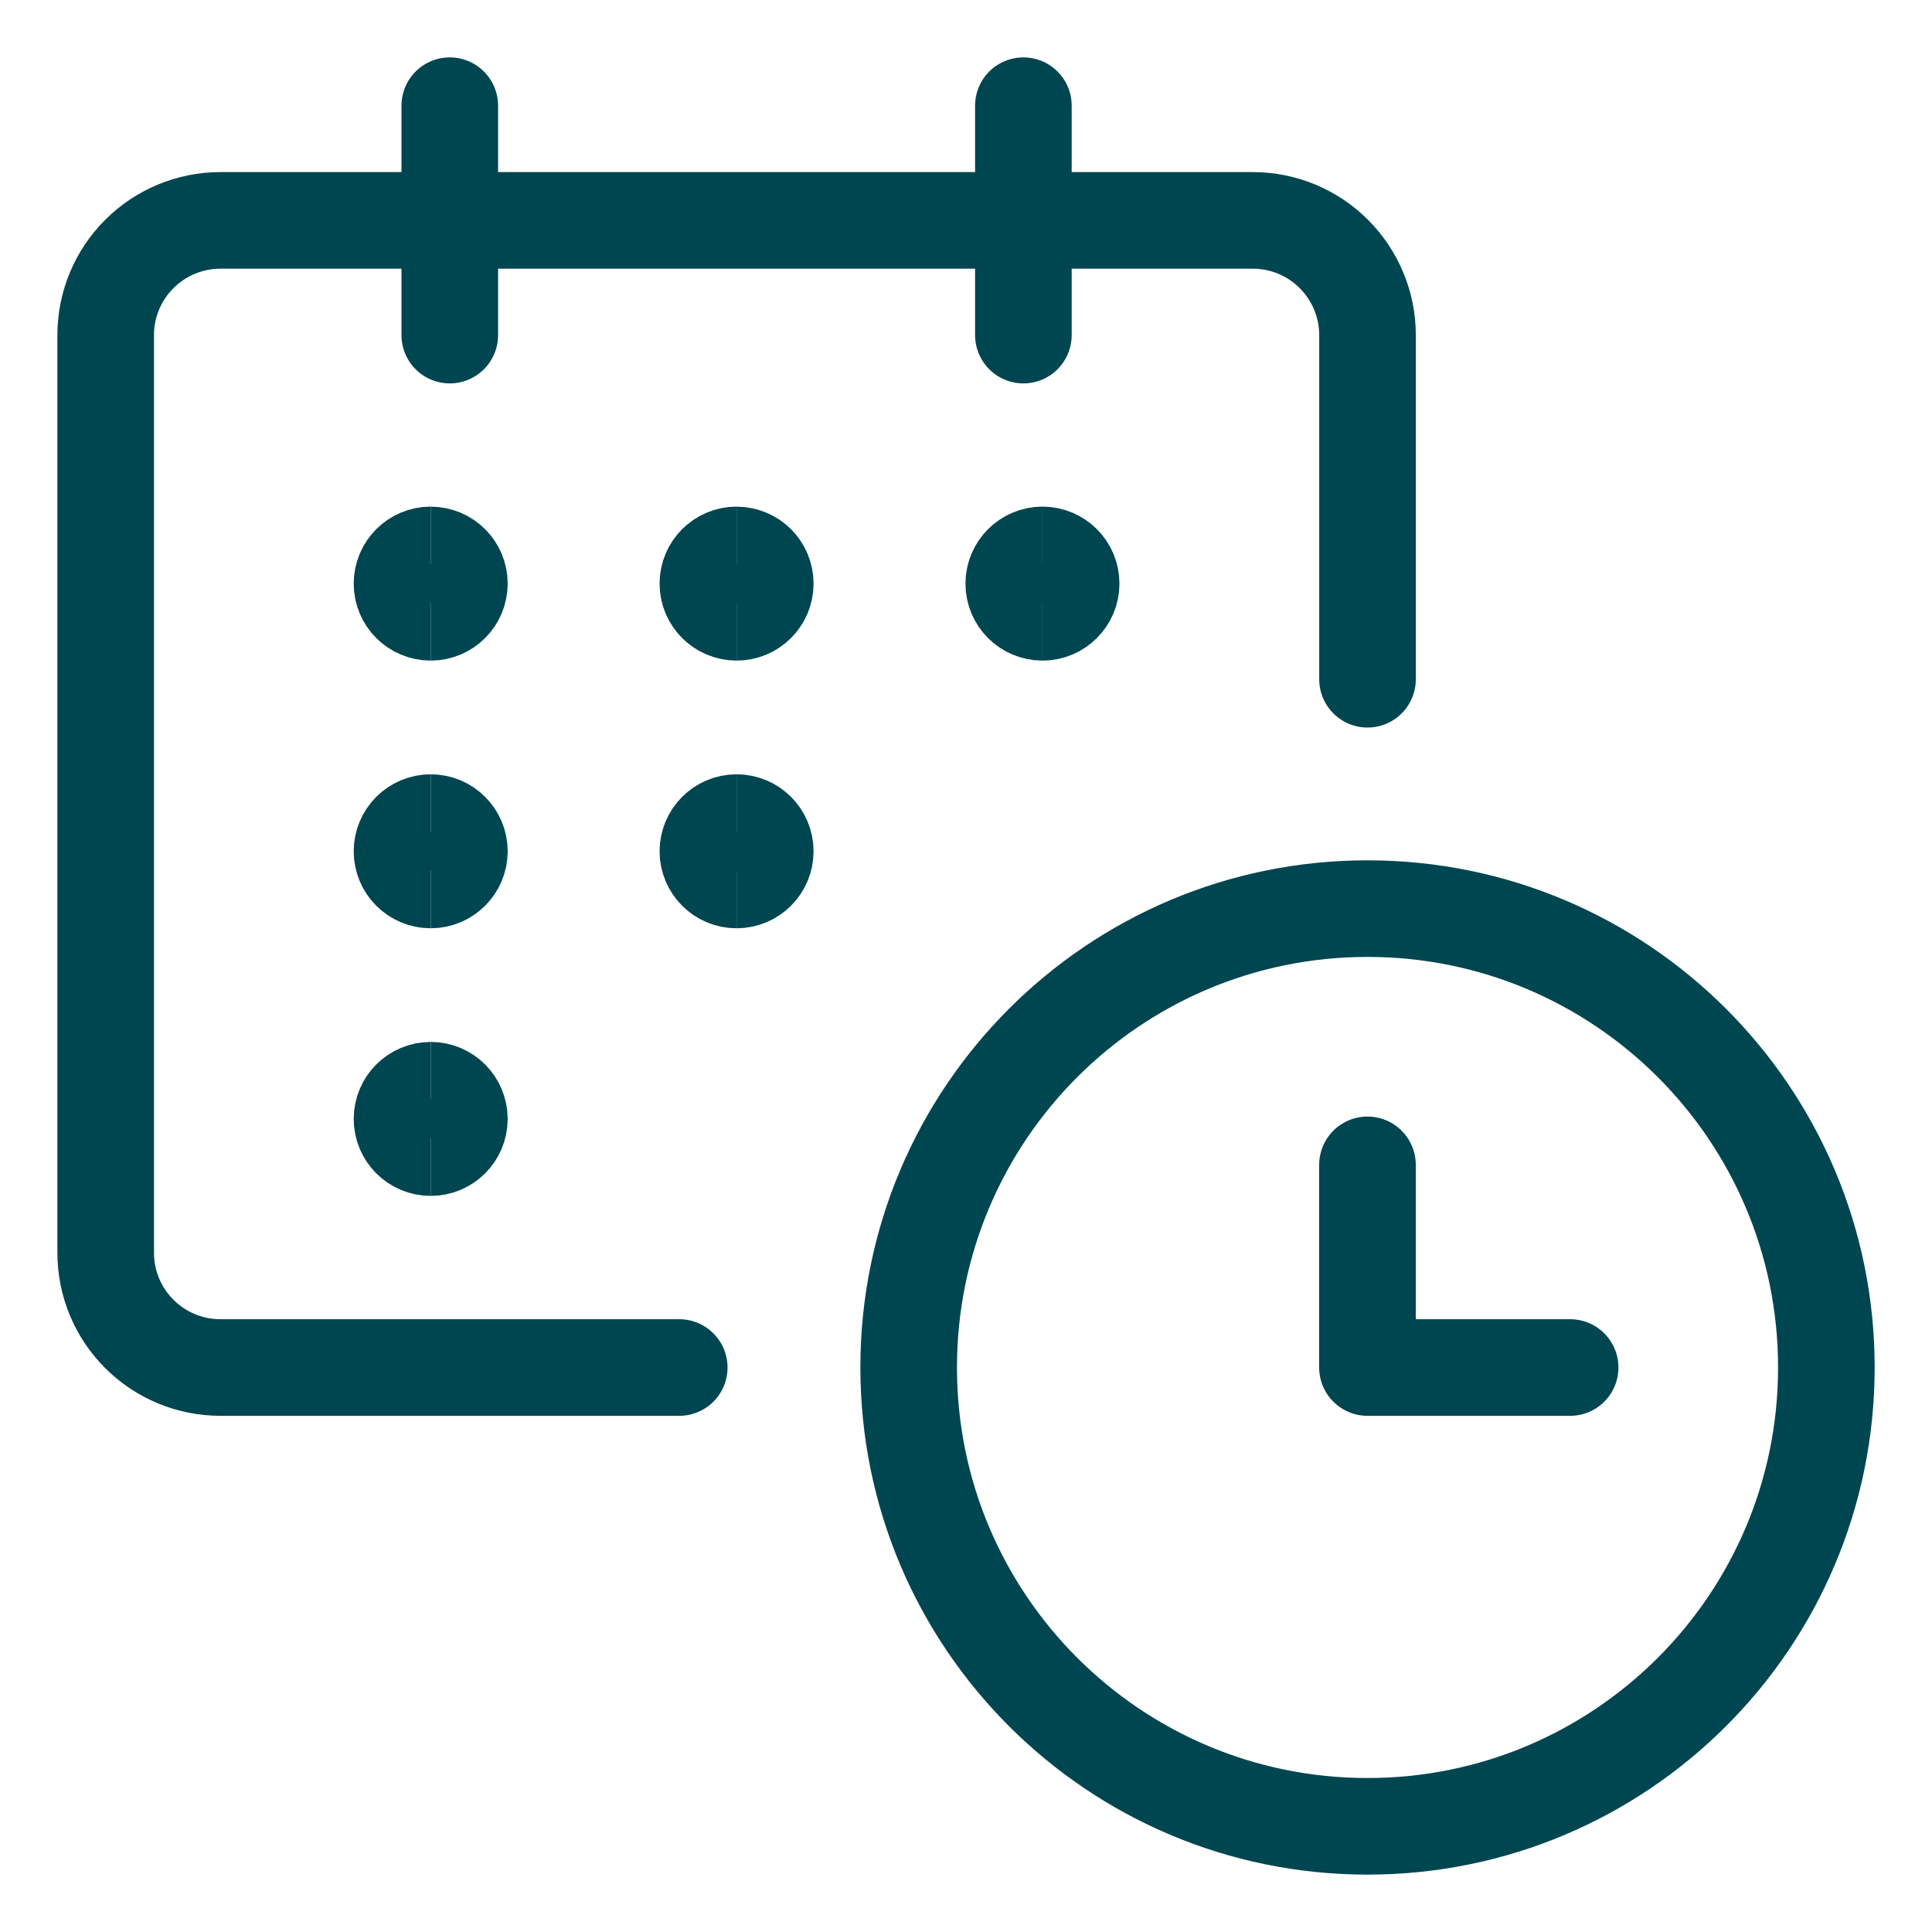
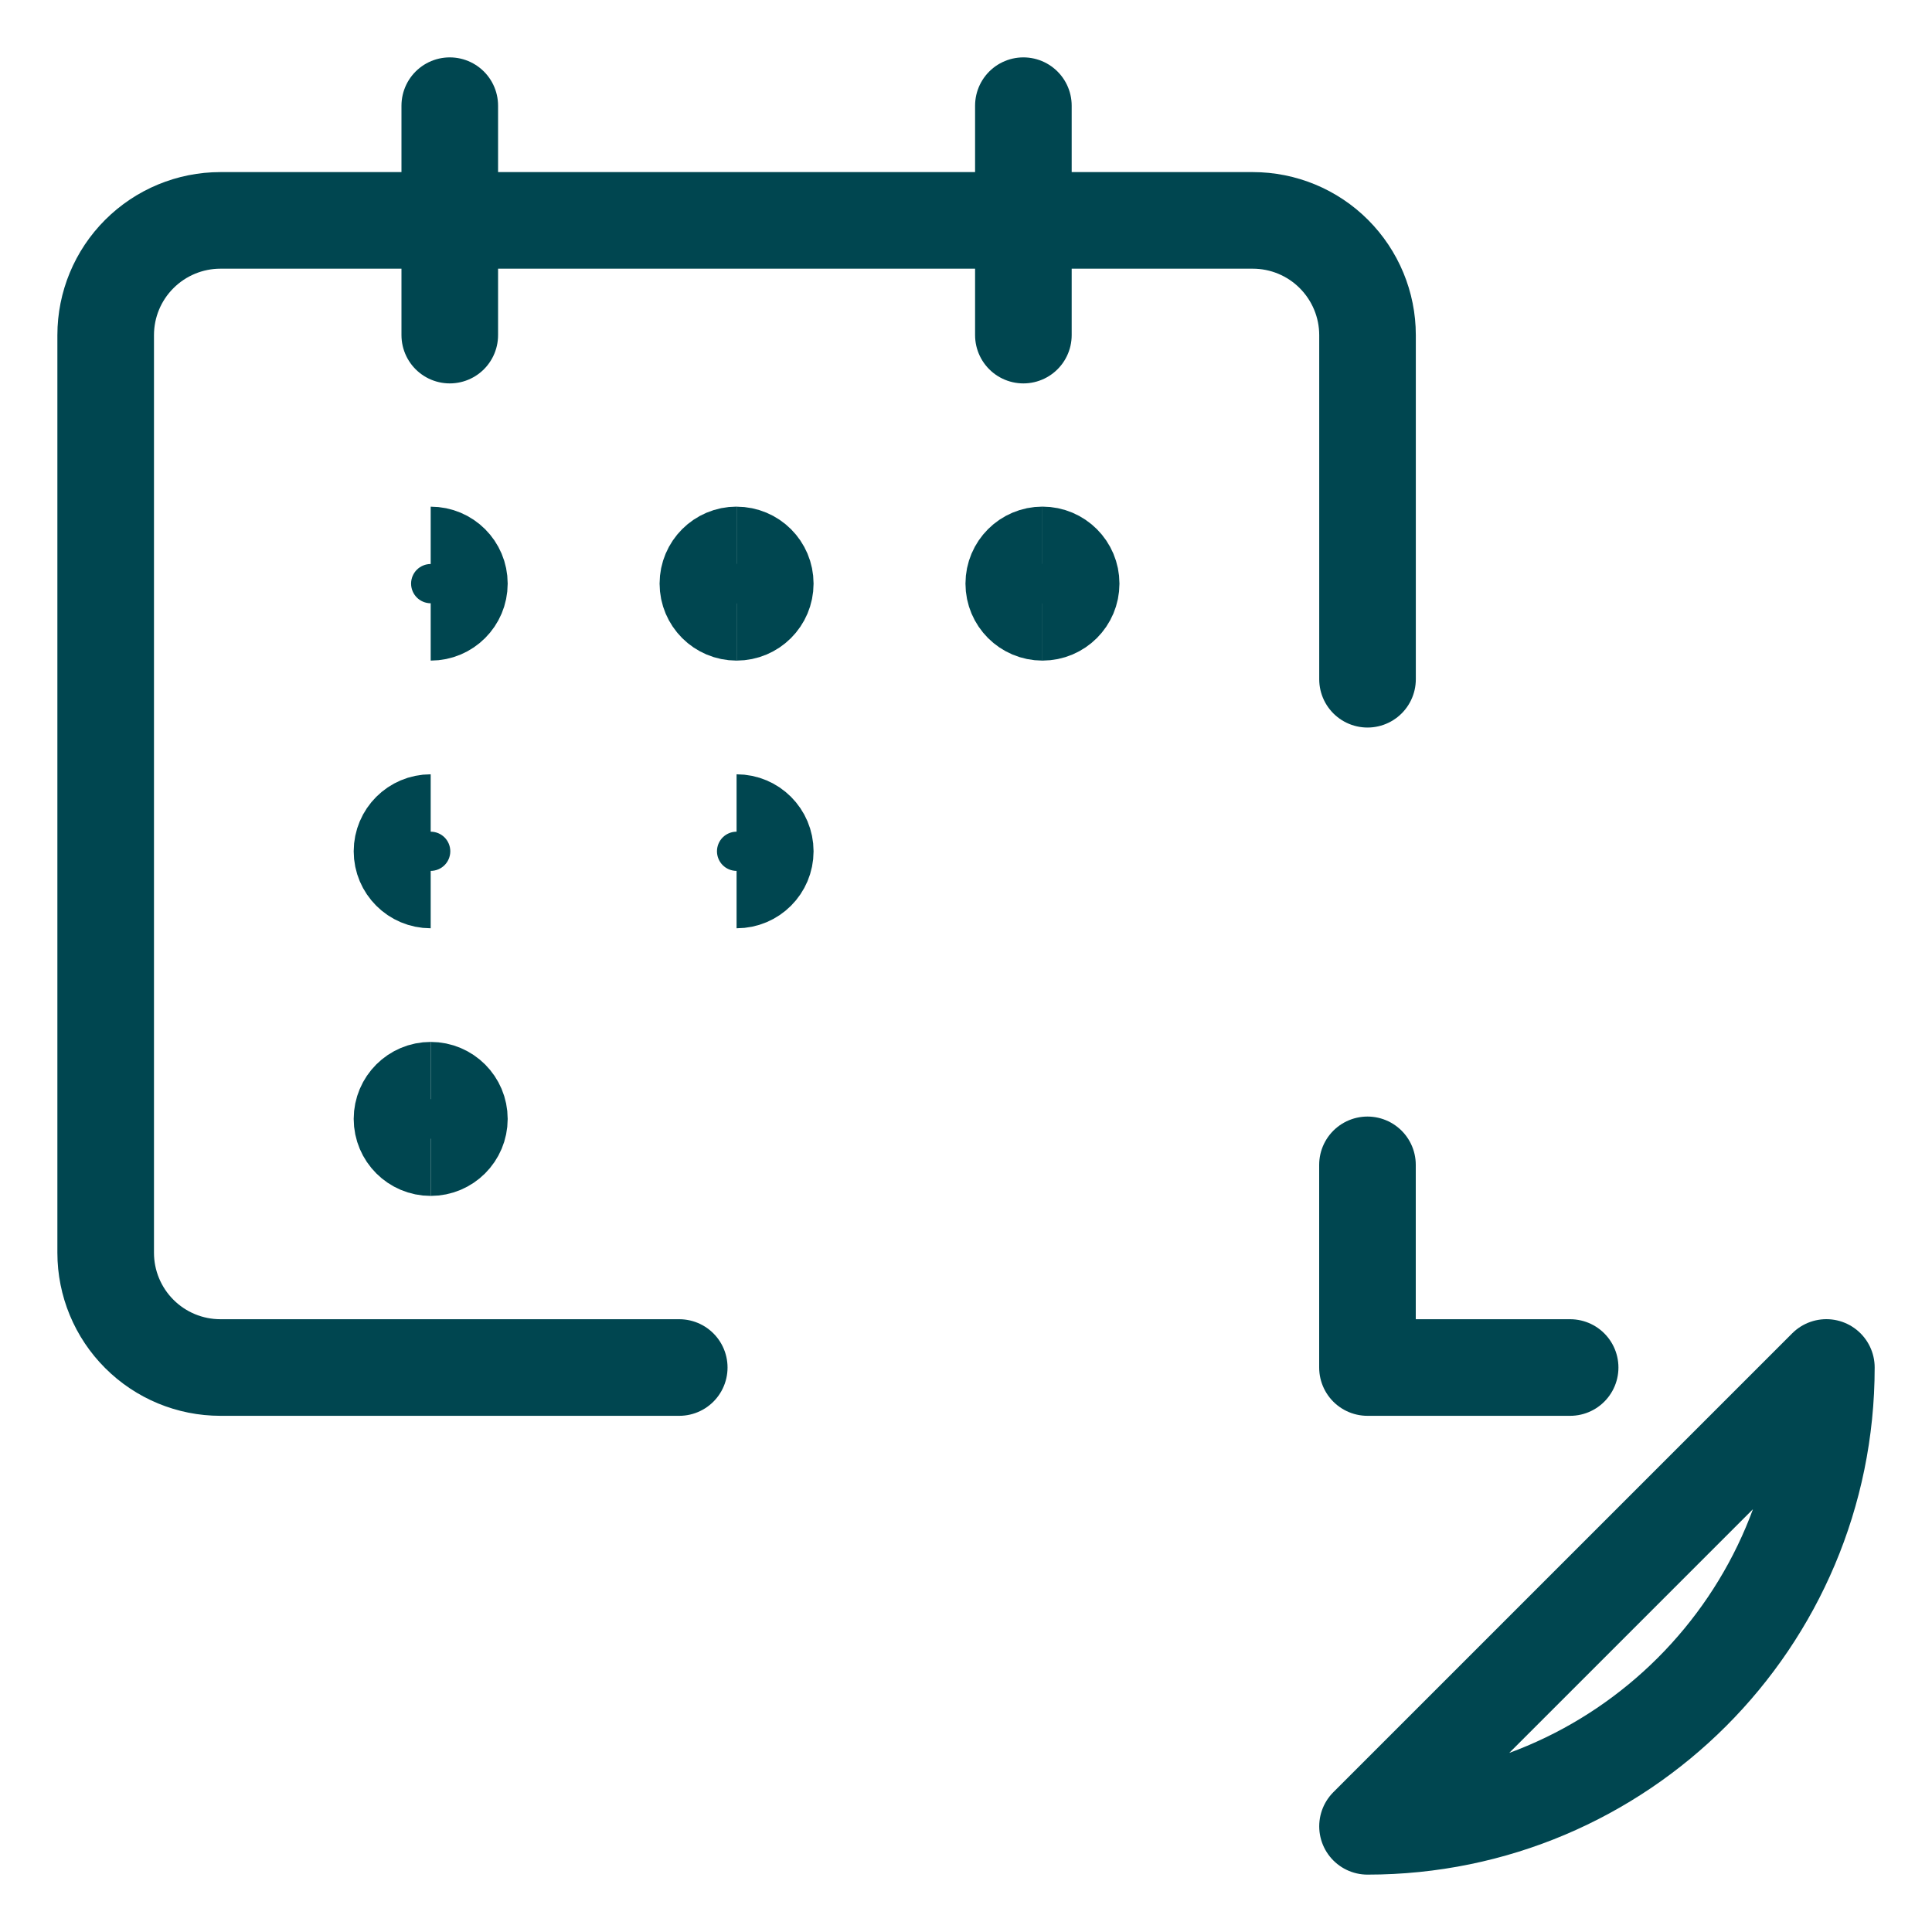
<svg xmlns="http://www.w3.org/2000/svg" fill="none" viewBox="-1 -1 40 40" id="Time-Monthly-1--Streamline-Ultimate.svg" height="40" width="40">
  <desc>Time Monthly 1 Streamline Icon: https://streamlinehq.com</desc>
-   <path stroke="#004650" d="M7.917 11.677c-0.328 0 -0.594 -0.266 -0.594 -0.594s0.266 -0.594 0.594 -0.594" stroke-width="2" />
  <path stroke="#004650" d="M7.917 11.677c0.328 0 0.594 -0.266 0.594 -0.594S8.245 10.49 7.917 10.49" stroke-width="2" />
  <path stroke="#004650" d="M14.25 11.677c-0.328 0 -0.594 -0.266 -0.594 -0.594s0.266 -0.594 0.594 -0.594" stroke-width="2" />
  <path stroke="#004650" d="M14.25 11.677c0.328 0 0.594 -0.266 0.594 -0.594S14.578 10.49 14.25 10.49" stroke-width="2" />
  <path stroke="#004650" d="M7.917 17.219c-0.328 0 -0.594 -0.266 -0.594 -0.594s0.266 -0.594 0.594 -0.594" stroke-width="2" />
-   <path stroke="#004650" d="M7.917 17.219c0.328 0 0.594 -0.266 0.594 -0.594s-0.266 -0.594 -0.594 -0.594" stroke-width="2" />
  <path stroke="#004650" d="M7.917 22.76c-0.328 0 -0.594 -0.266 -0.594 -0.594s0.266 -0.594 0.594 -0.594" stroke-width="2" />
  <path stroke="#004650" d="M7.917 22.76c0.328 0 0.594 -0.266 0.594 -0.594s-0.266 -0.594 -0.594 -0.594" stroke-width="2" />
-   <path stroke="#004650" d="M14.25 17.219c-0.328 0 -0.594 -0.266 -0.594 -0.594s0.266 -0.594 0.594 -0.594" stroke-width="2" />
  <path stroke="#004650" d="M14.25 17.219c0.328 0 0.594 -0.266 0.594 -0.594s-0.266 -0.594 -0.594 -0.594" stroke-width="2" />
  <path stroke="#004650" d="M20.583 11.677c-0.328 0 -0.594 -0.266 -0.594 -0.594s0.266 -0.594 0.594 -0.594" stroke-width="2" />
  <path stroke="#004650" d="M20.583 11.677c0.328 0 0.594 -0.266 0.594 -0.594s-0.266 -0.594 -0.594 -0.594" stroke-width="2" />
  <path stroke="#004650" stroke-linecap="round" stroke-linejoin="round" d="M13.063 27.313h-9.5c-0.63 0 -1.234 -0.25 -1.679 -0.696C1.438 26.172 1.188 25.567 1.188 24.938v-19c0 -0.63 0.25 -1.234 0.696 -1.679 0.445 -0.445 1.049 -0.696 1.679 -0.696h21.375c0.63 0 1.234 0.25 1.679 0.696s0.696 1.049 0.696 1.679v7.125" stroke-width="2" />
  <path stroke="#004650" stroke-linecap="round" stroke-linejoin="round" d="M8.312 5.938v-4.75" stroke-width="2" />
  <path stroke="#004650" stroke-linecap="round" stroke-linejoin="round" d="M20.188 5.938v-4.75" stroke-width="2" />
-   <path stroke="#004650" stroke-linecap="round" stroke-linejoin="round" d="M27.313 36.812c5.247 0 9.5 -4.253 9.5 -9.5s-4.253 -9.5 -9.5 -9.5 -9.5 4.253 -9.5 9.5 4.253 9.5 9.5 9.5Z" stroke-width="2" />
+   <path stroke="#004650" stroke-linecap="round" stroke-linejoin="round" d="M27.313 36.812c5.247 0 9.5 -4.253 9.5 -9.5Z" stroke-width="2" />
  <path stroke="#004650" stroke-linecap="round" stroke-linejoin="round" d="M31.508 27.313h-4.196V23.117" stroke-width="2" />
</svg>